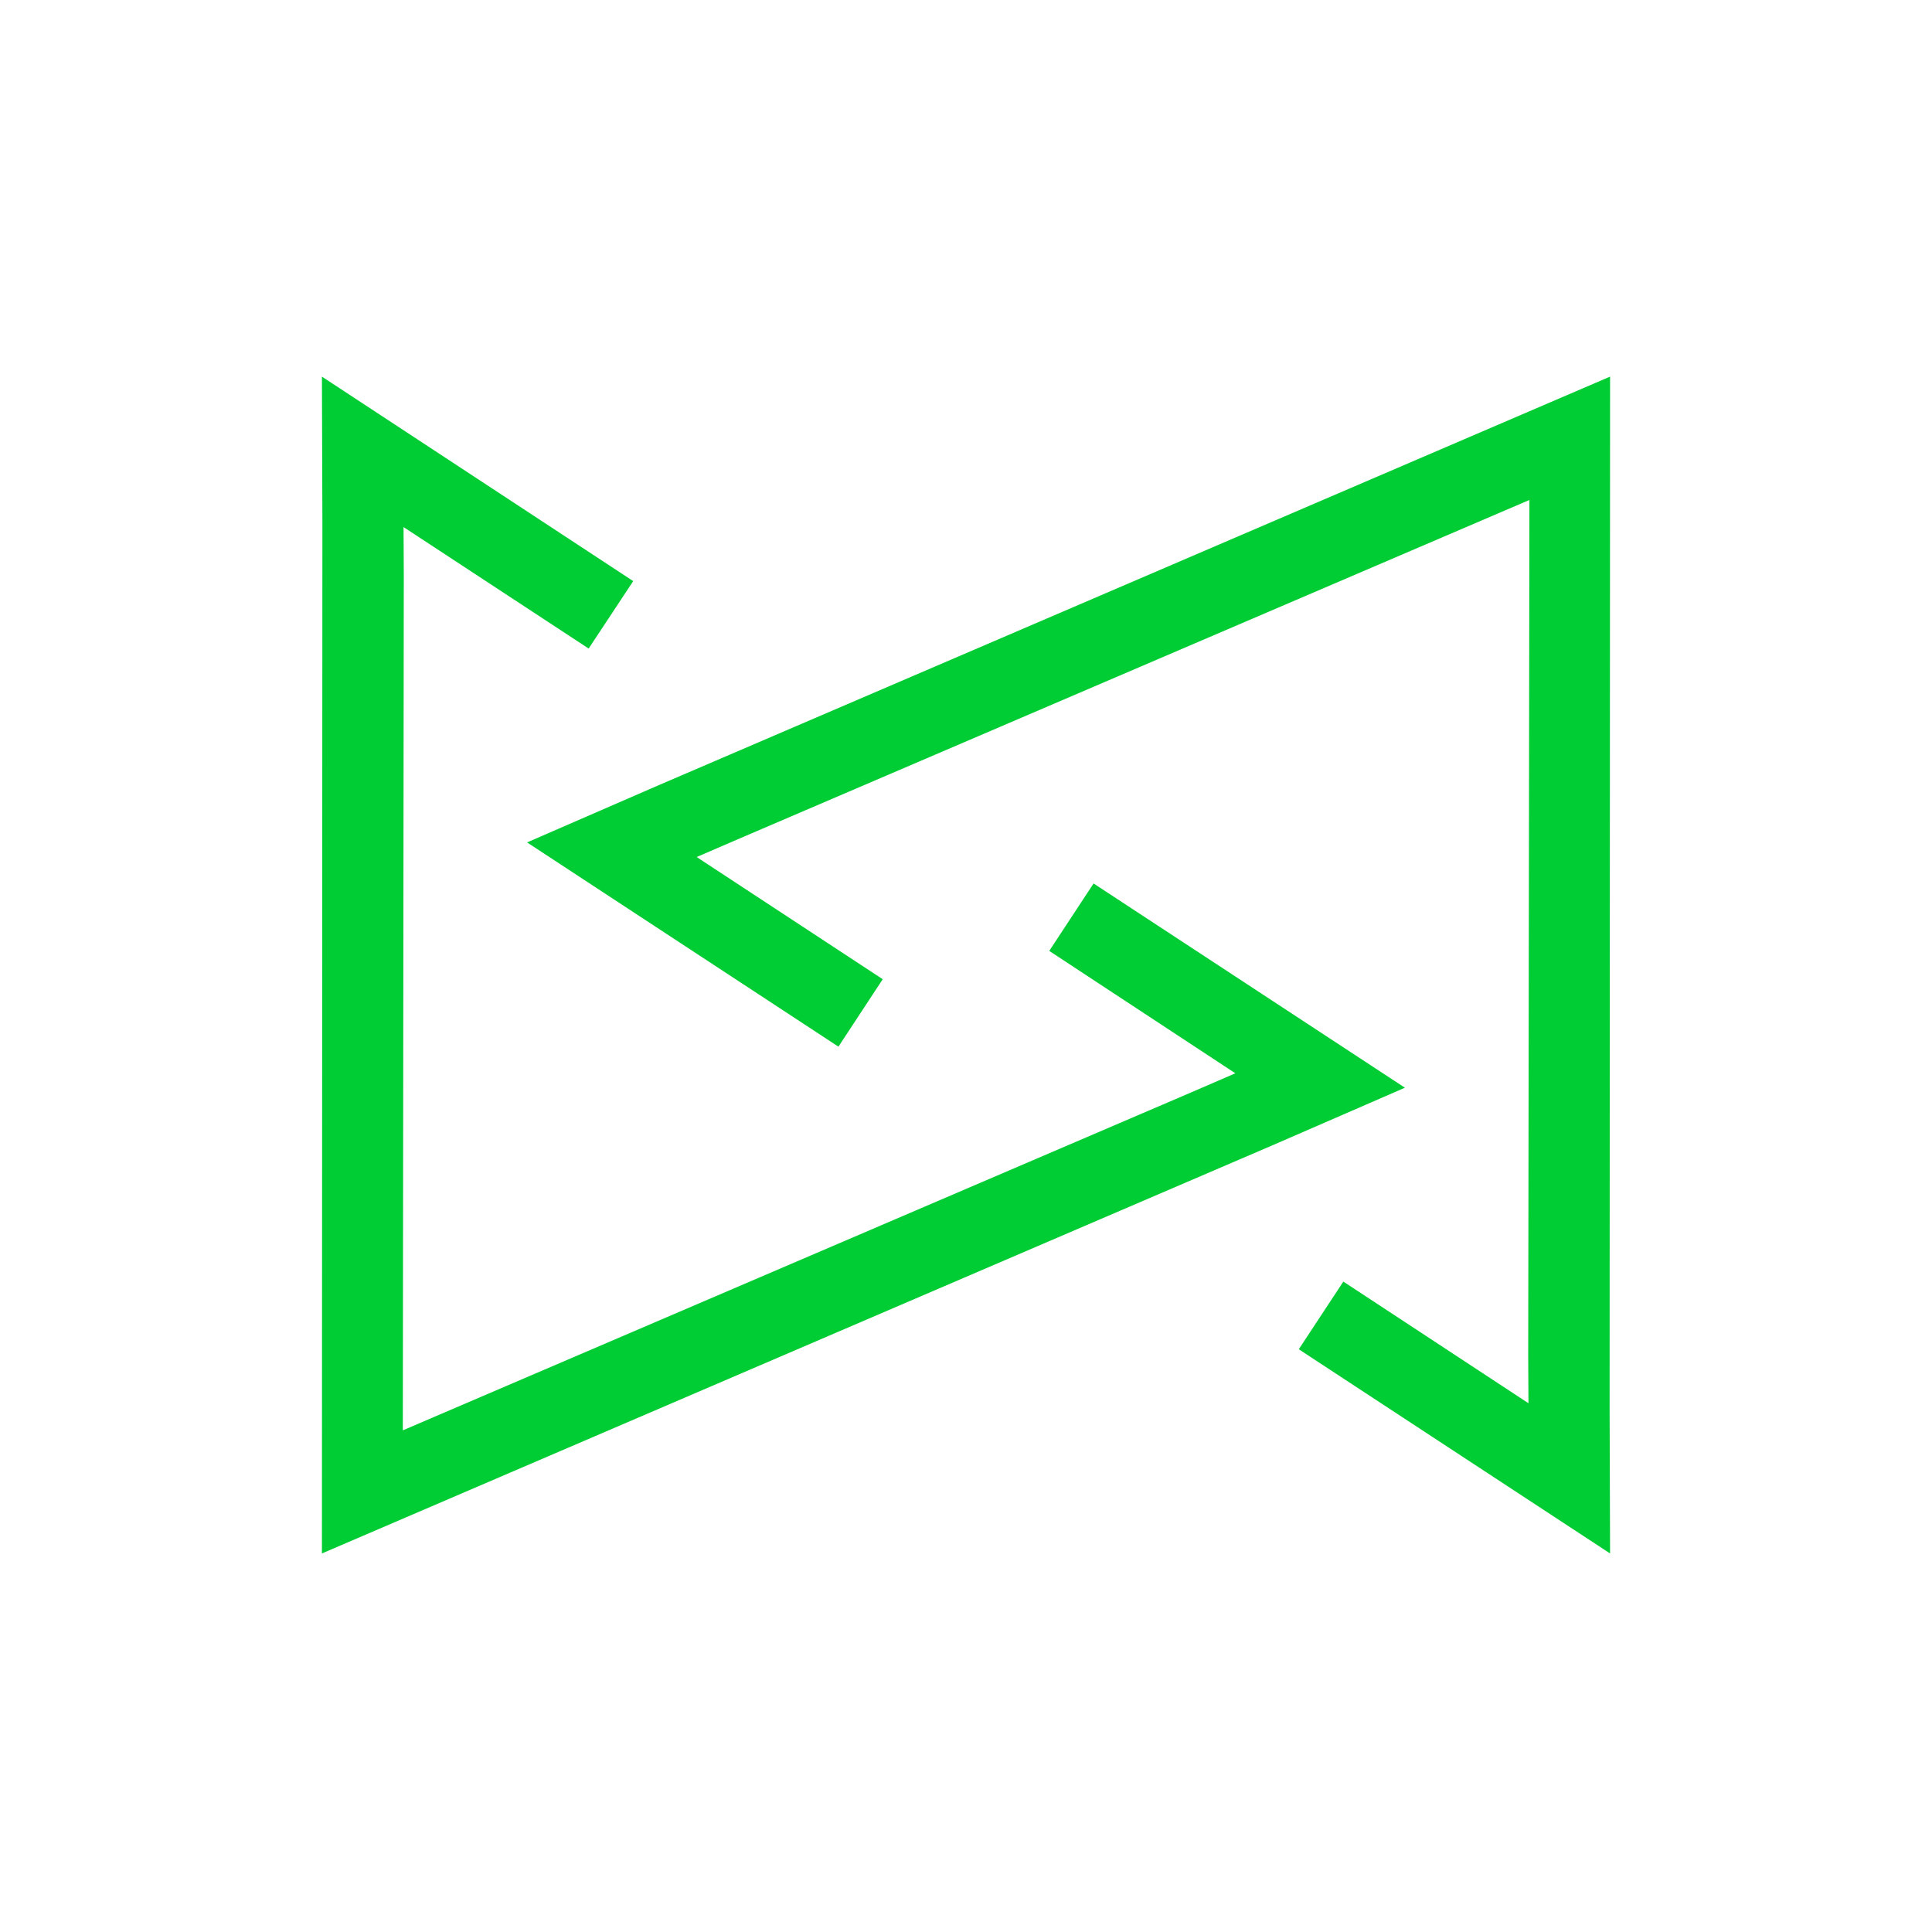
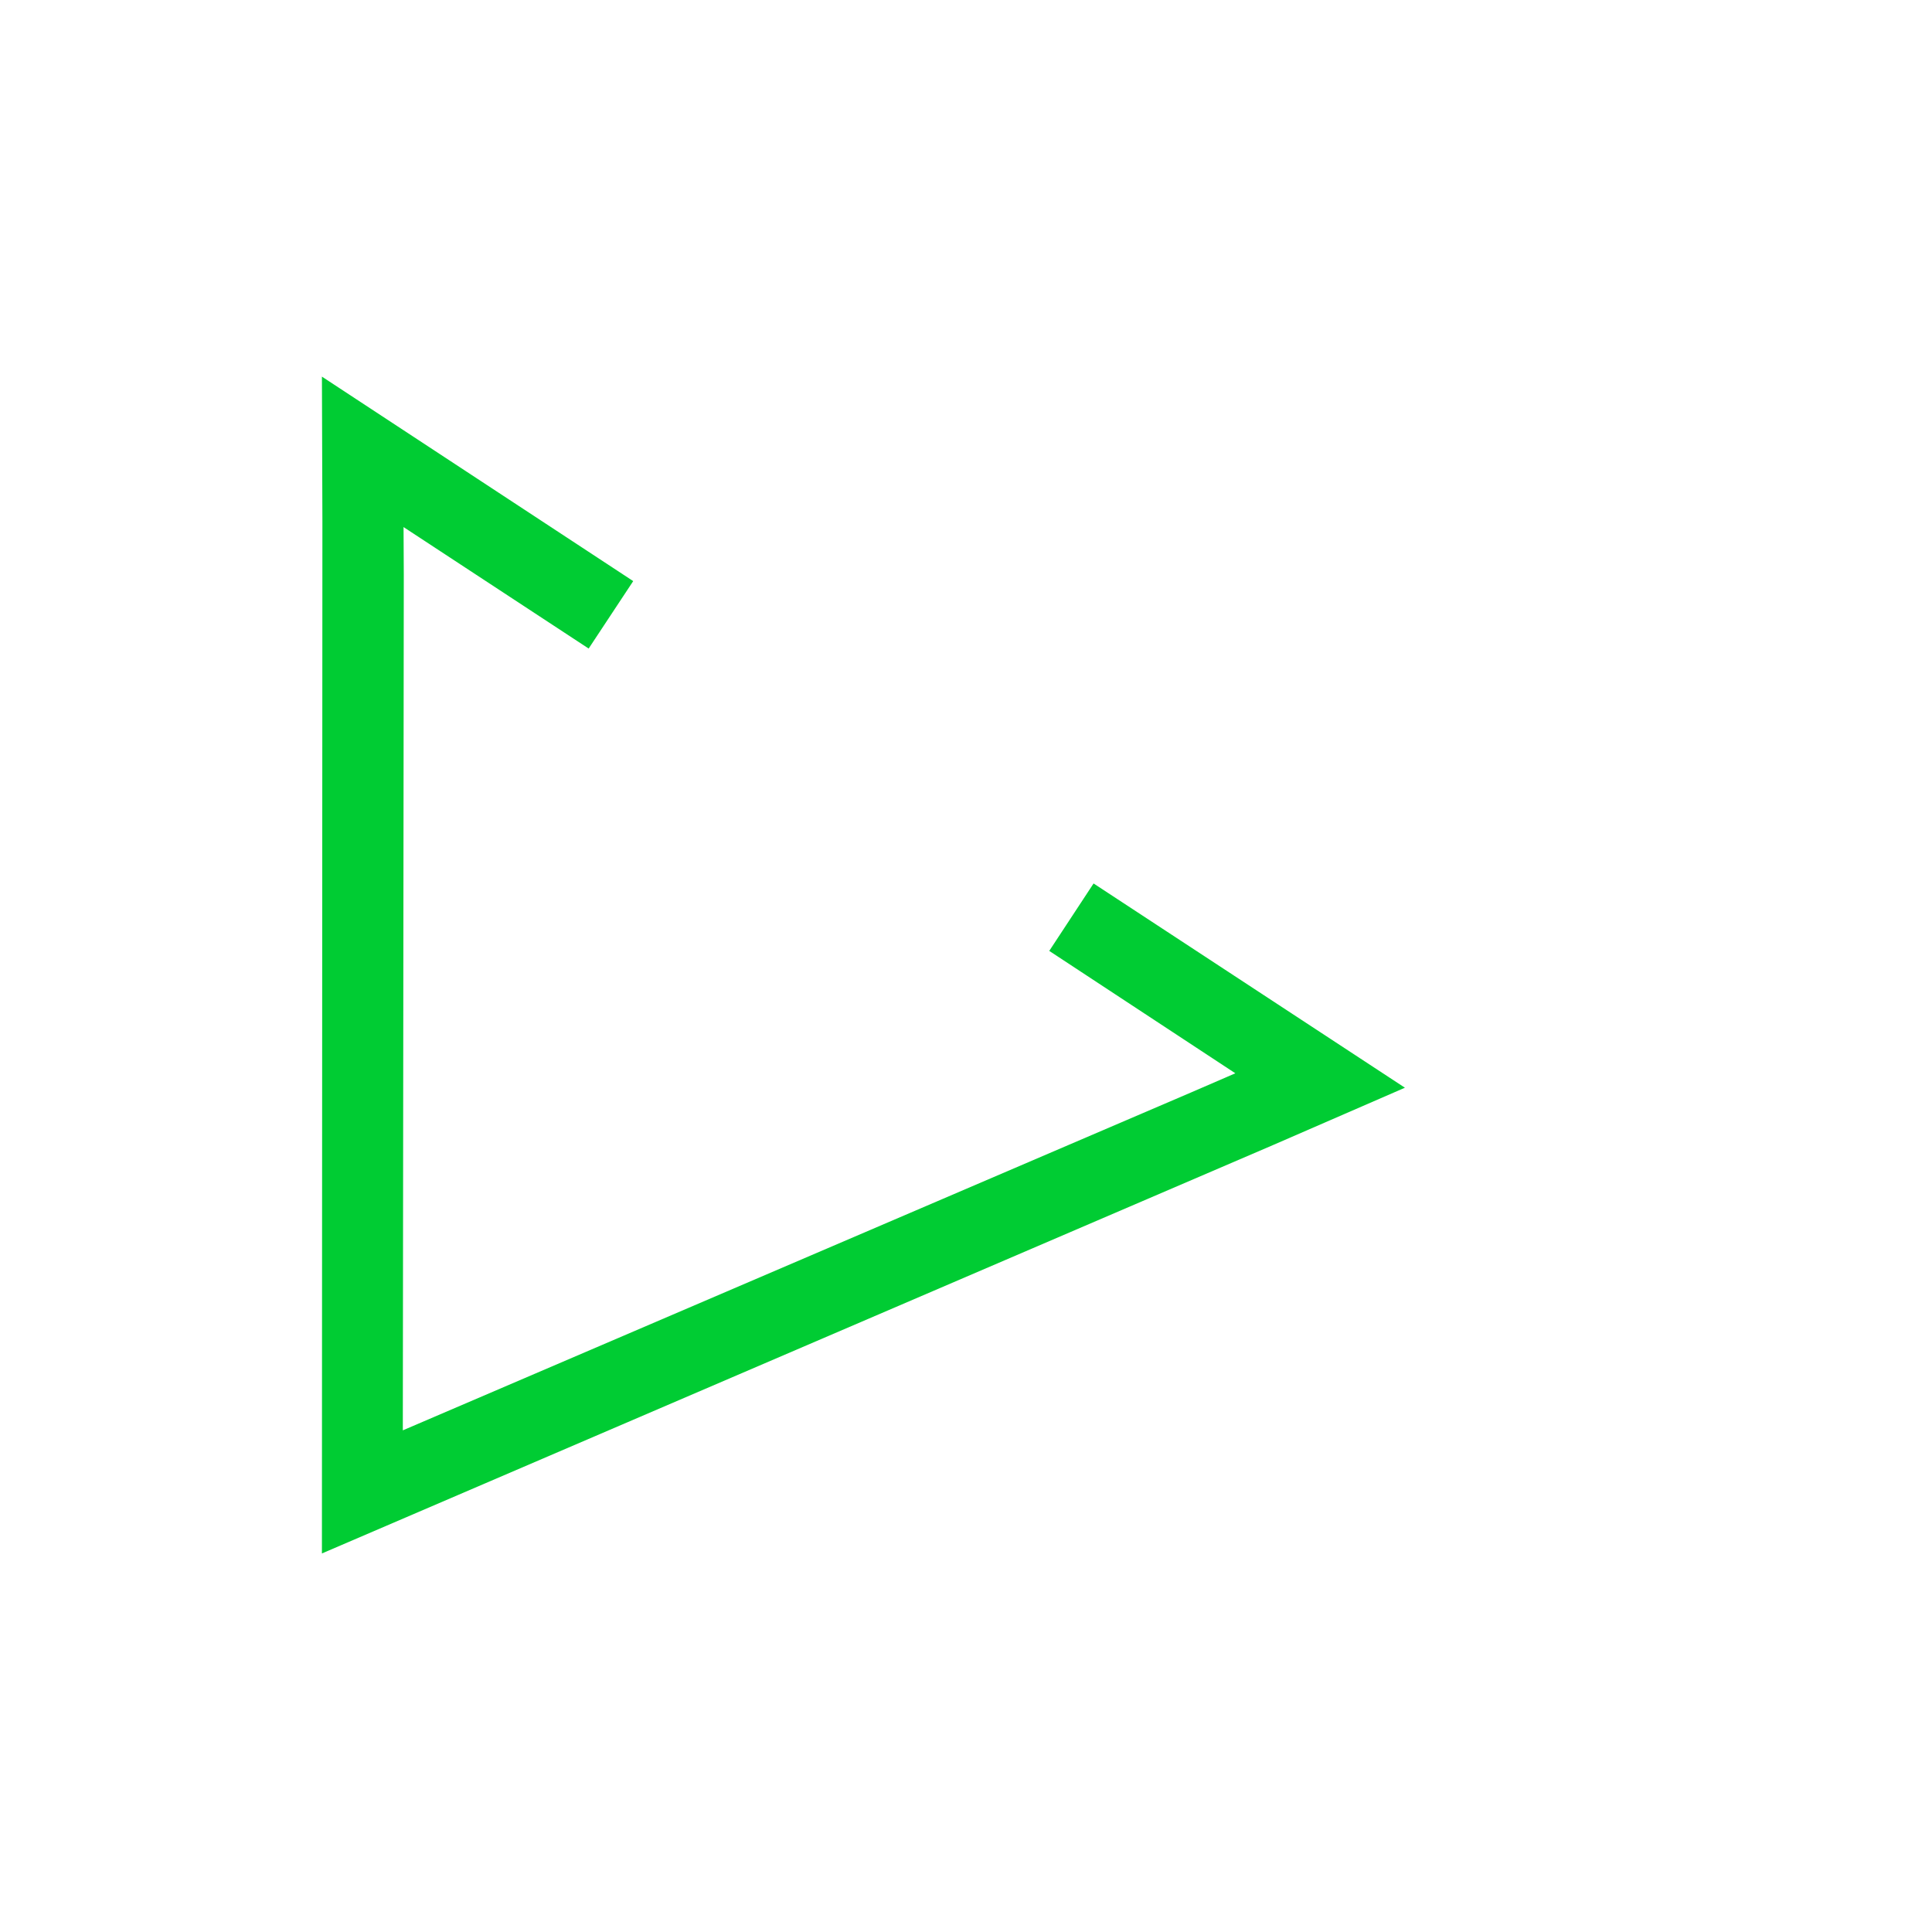
<svg xmlns="http://www.w3.org/2000/svg" width="32px" height="32px" viewBox="0 0 32 32" version="1.1">
  <g id="surface1">
-     <path style=" stroke:none;fill-rule:nonzero;fill:rgb(0%,80%,20%);fill-opacity:1;" d="M 13.887 17.336 L 8.73 13.953 L 10.922 13 L 26.668 6.238 L 26.66 23.336 L 26.668 25.73 L 21.512 22.348 L 22.25 21.227 L 25.316 23.242 L 25.312 22.453 L 25.332 8.281 L 12.262 13.883 L 11.539 14.195 L 14.621 16.219 Z M 13.887 17.336 " />
    <path style=" stroke:none;fill-rule:nonzero;fill:rgb(0%,80%,20%);fill-opacity:1;" d="M 18.113 14.633 L 23.27 18.016 L 21.078 18.969 L 5.332 25.73 L 5.34 8.637 L 5.332 6.238 L 10.488 9.625 L 9.75 10.742 L 6.684 8.73 L 6.688 9.52 L 6.672 23.691 L 19.738 18.09 L 20.461 17.777 L 17.379 15.75 Z M 18.113 14.633 " />
  </g>
</svg>